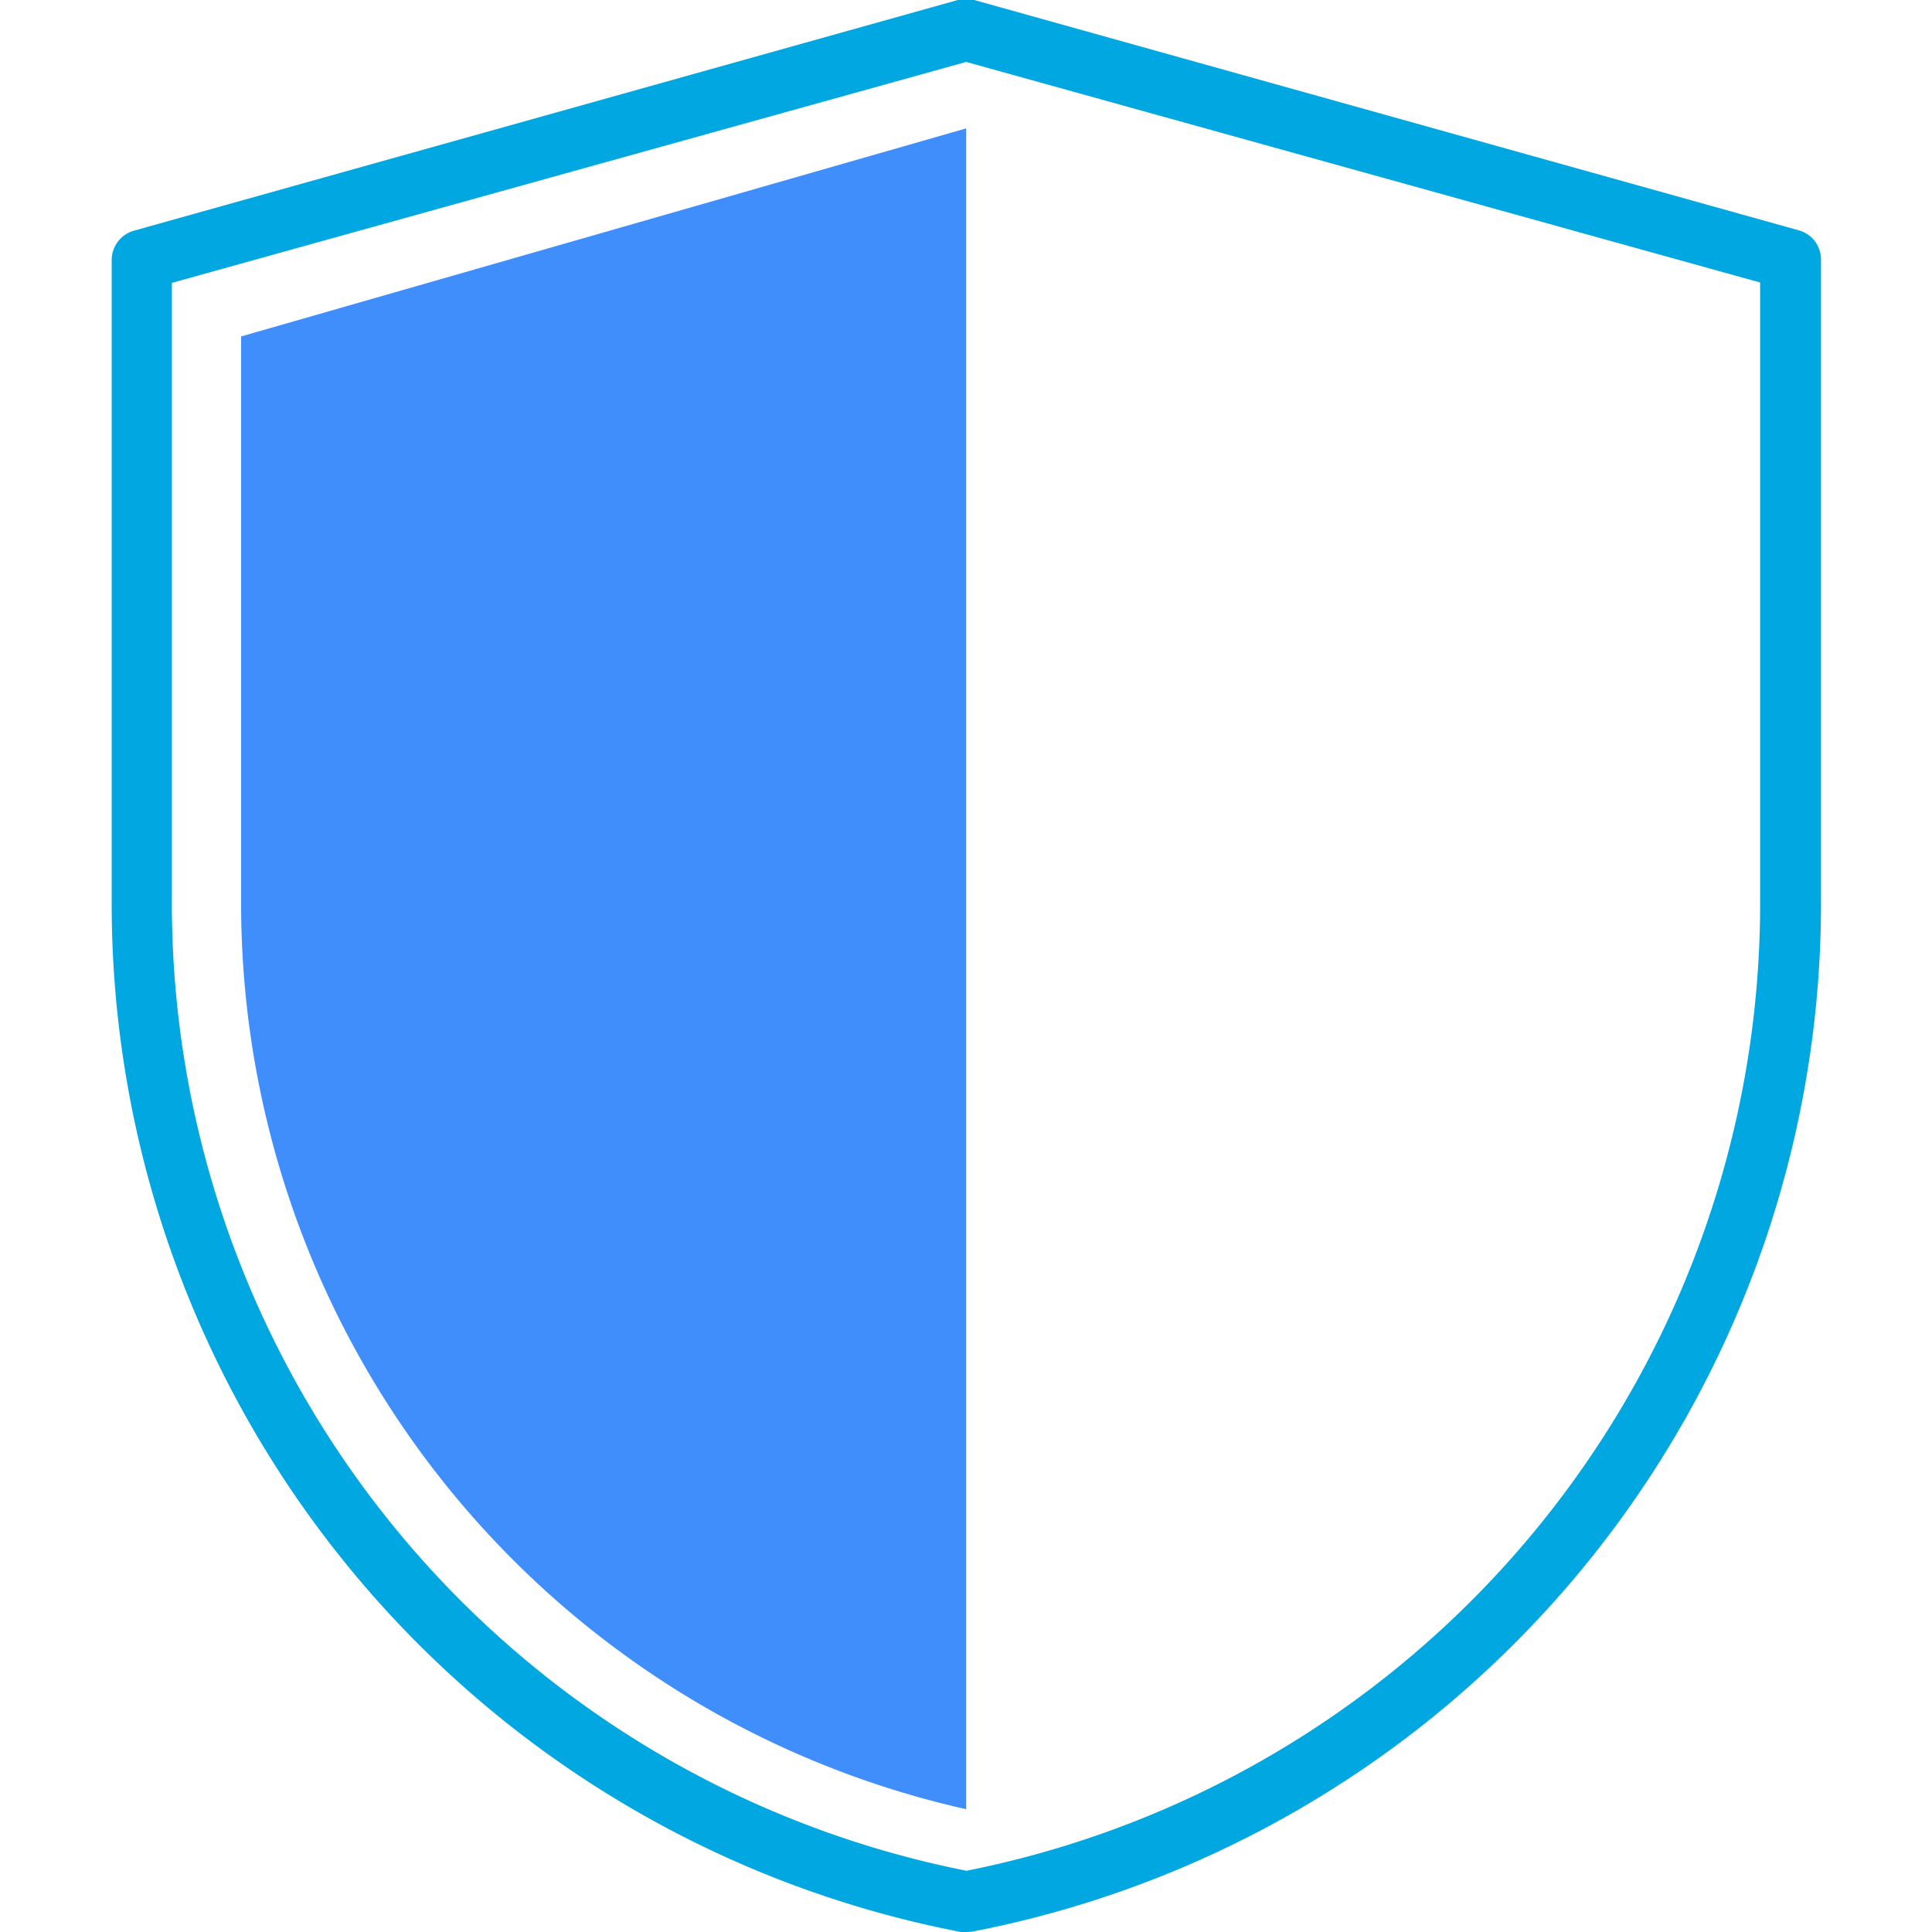
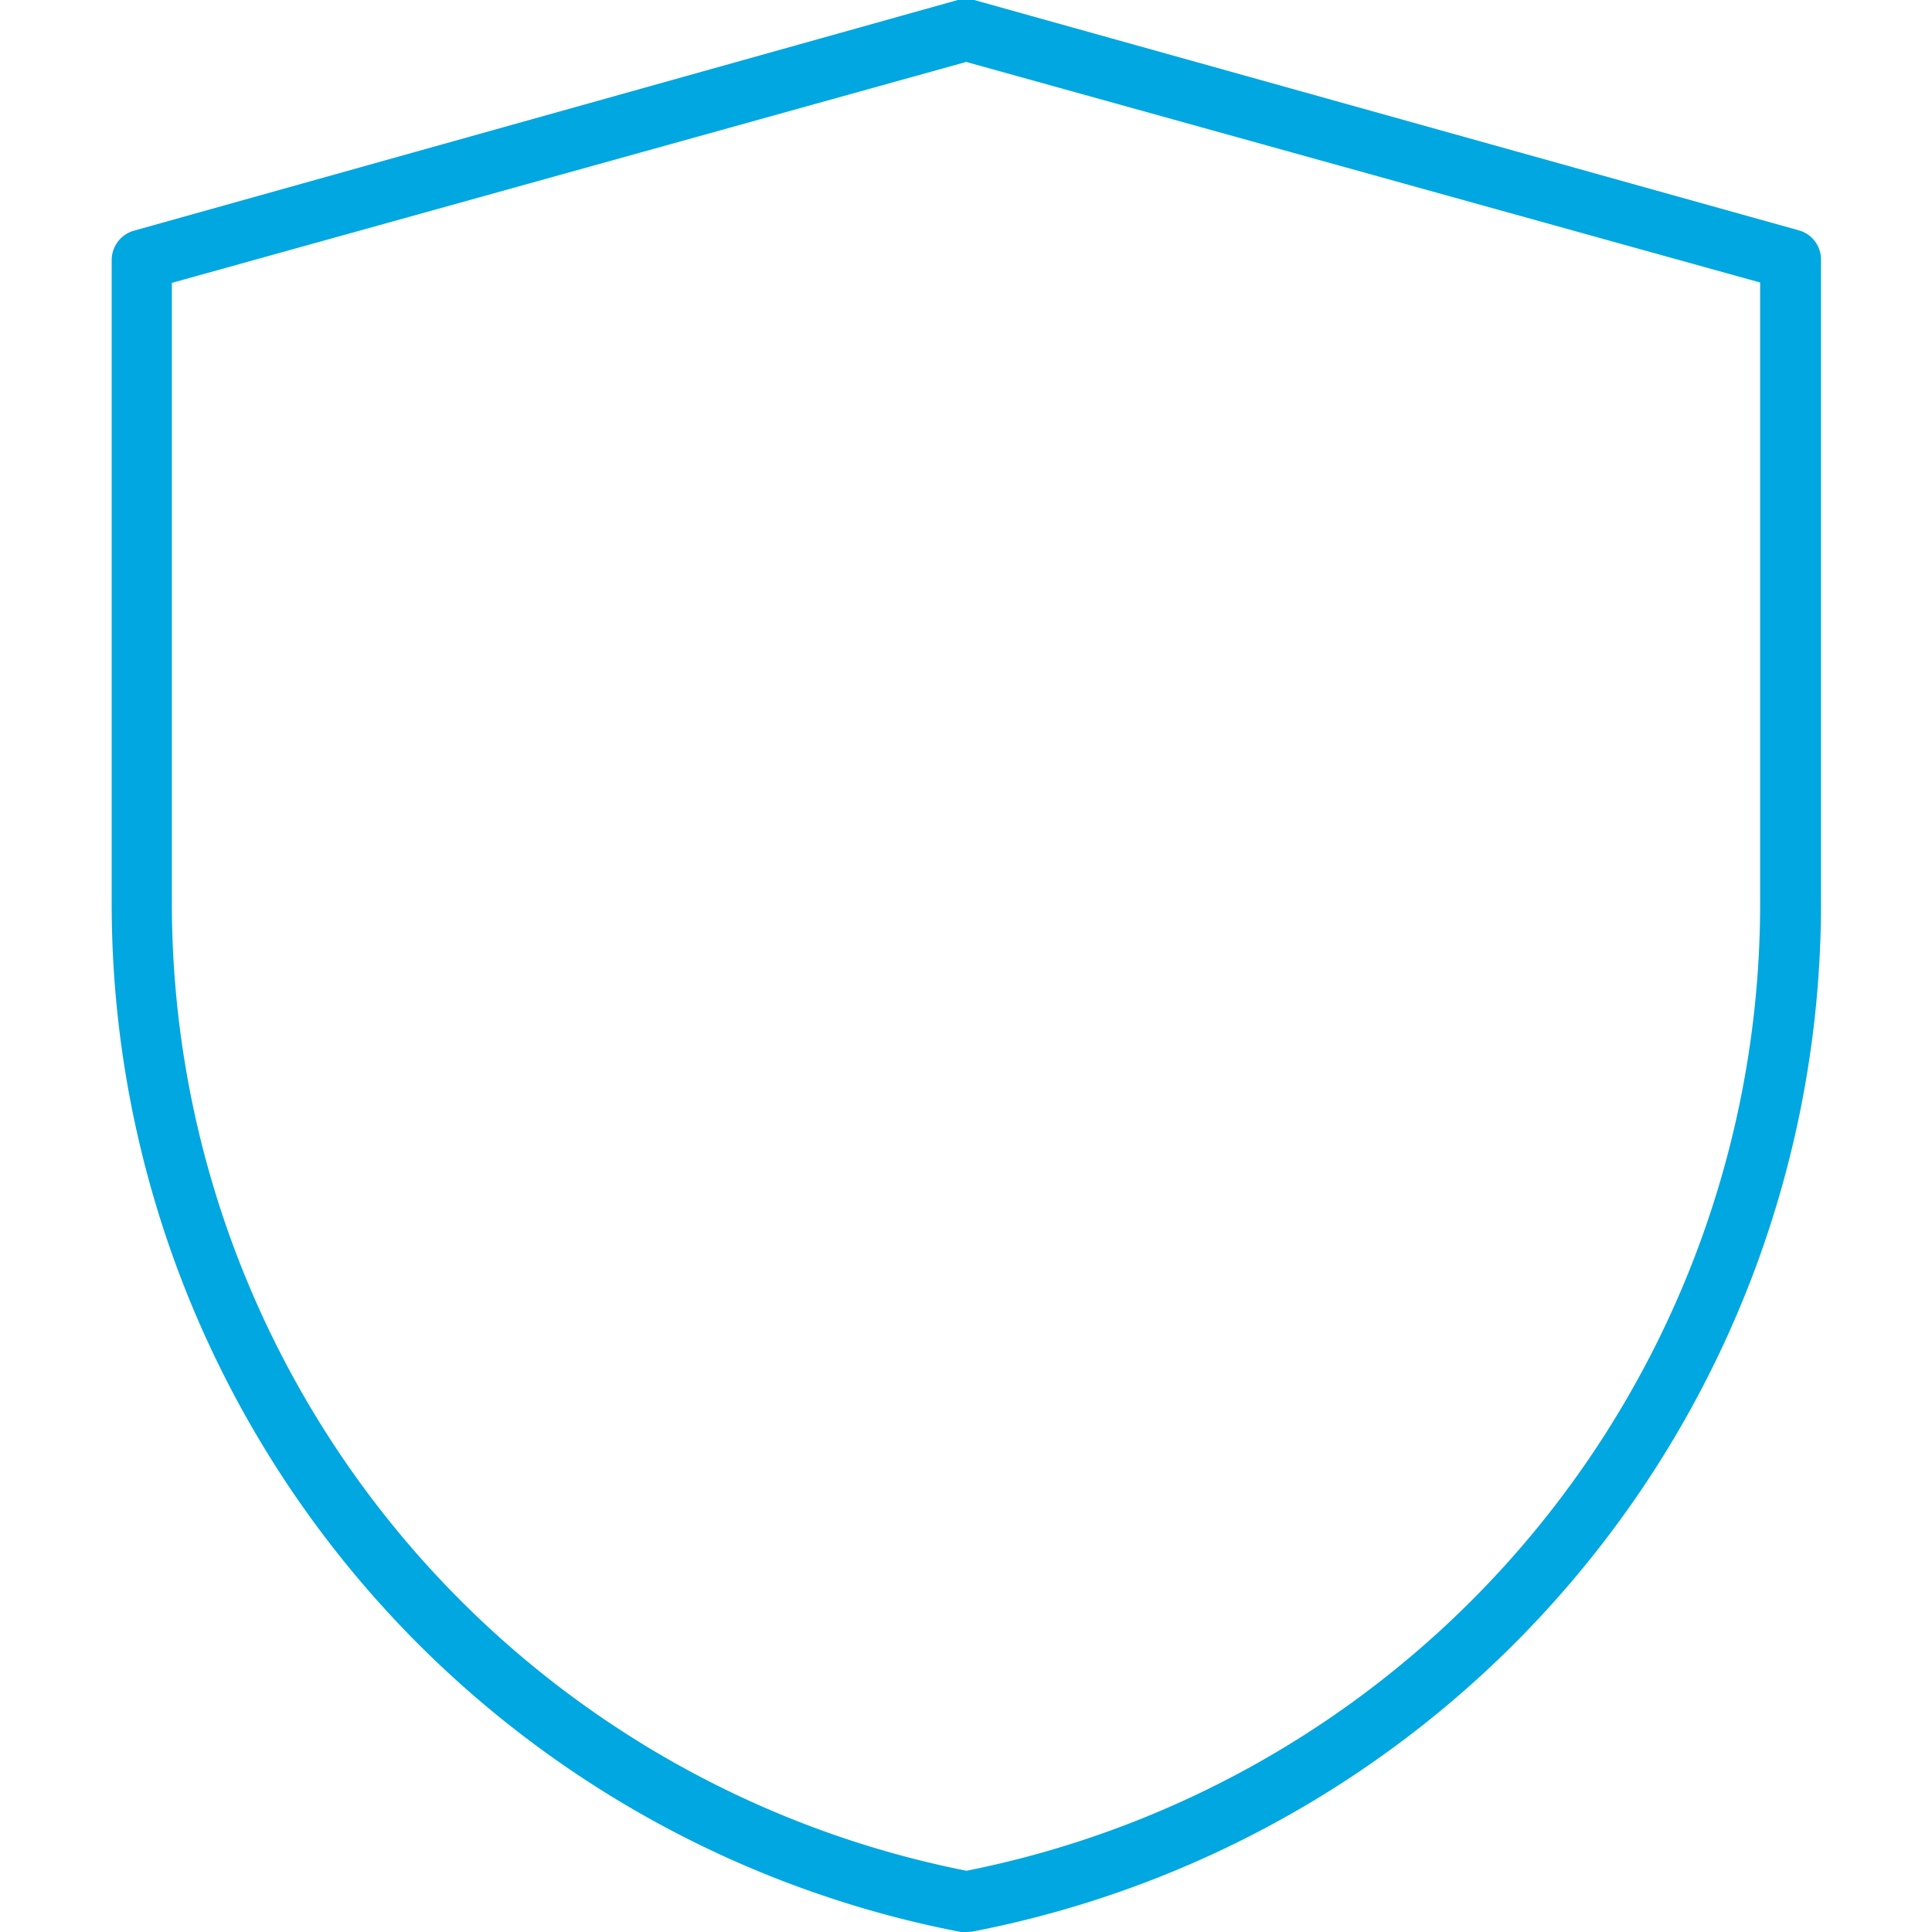
<svg xmlns="http://www.w3.org/2000/svg" viewBox="0 0 55.53 55.53">
  <defs>
    <style>.cls-1{fill:#00a7e0;}.cls-2{fill:#3f8efc;}.cls-3{fill:none;}</style>
  </defs>
  <g id="Layer_2" data-name="Layer 2">
    <g id="ICONS">
      <path class="cls-1" d="M27.78,55.53h-.16A30.1,30.1,0,0,1,3.21,25.86V7.47a.88.88,0,0,1,.64-.84L27.53,0A.94.94,0,0,1,28,0L51.7,6.62a.87.87,0,0,1,.64.84V25.84a30.11,30.11,0,0,1-24.4,29.68ZM4.94,8.13V25.86A28.35,28.35,0,0,0,27.78,53.77,28.35,28.35,0,0,0,50.59,25.84V8.12L27.77,1.78Z" />
-       <path class="cls-2" d="M27.77,3.69V52h0a26.68,26.68,0,0,1-20.84-26V9.67Z" />
      <rect class="cls-3" width="55.53" height="55.53" />
    </g>
  </g>
</svg>